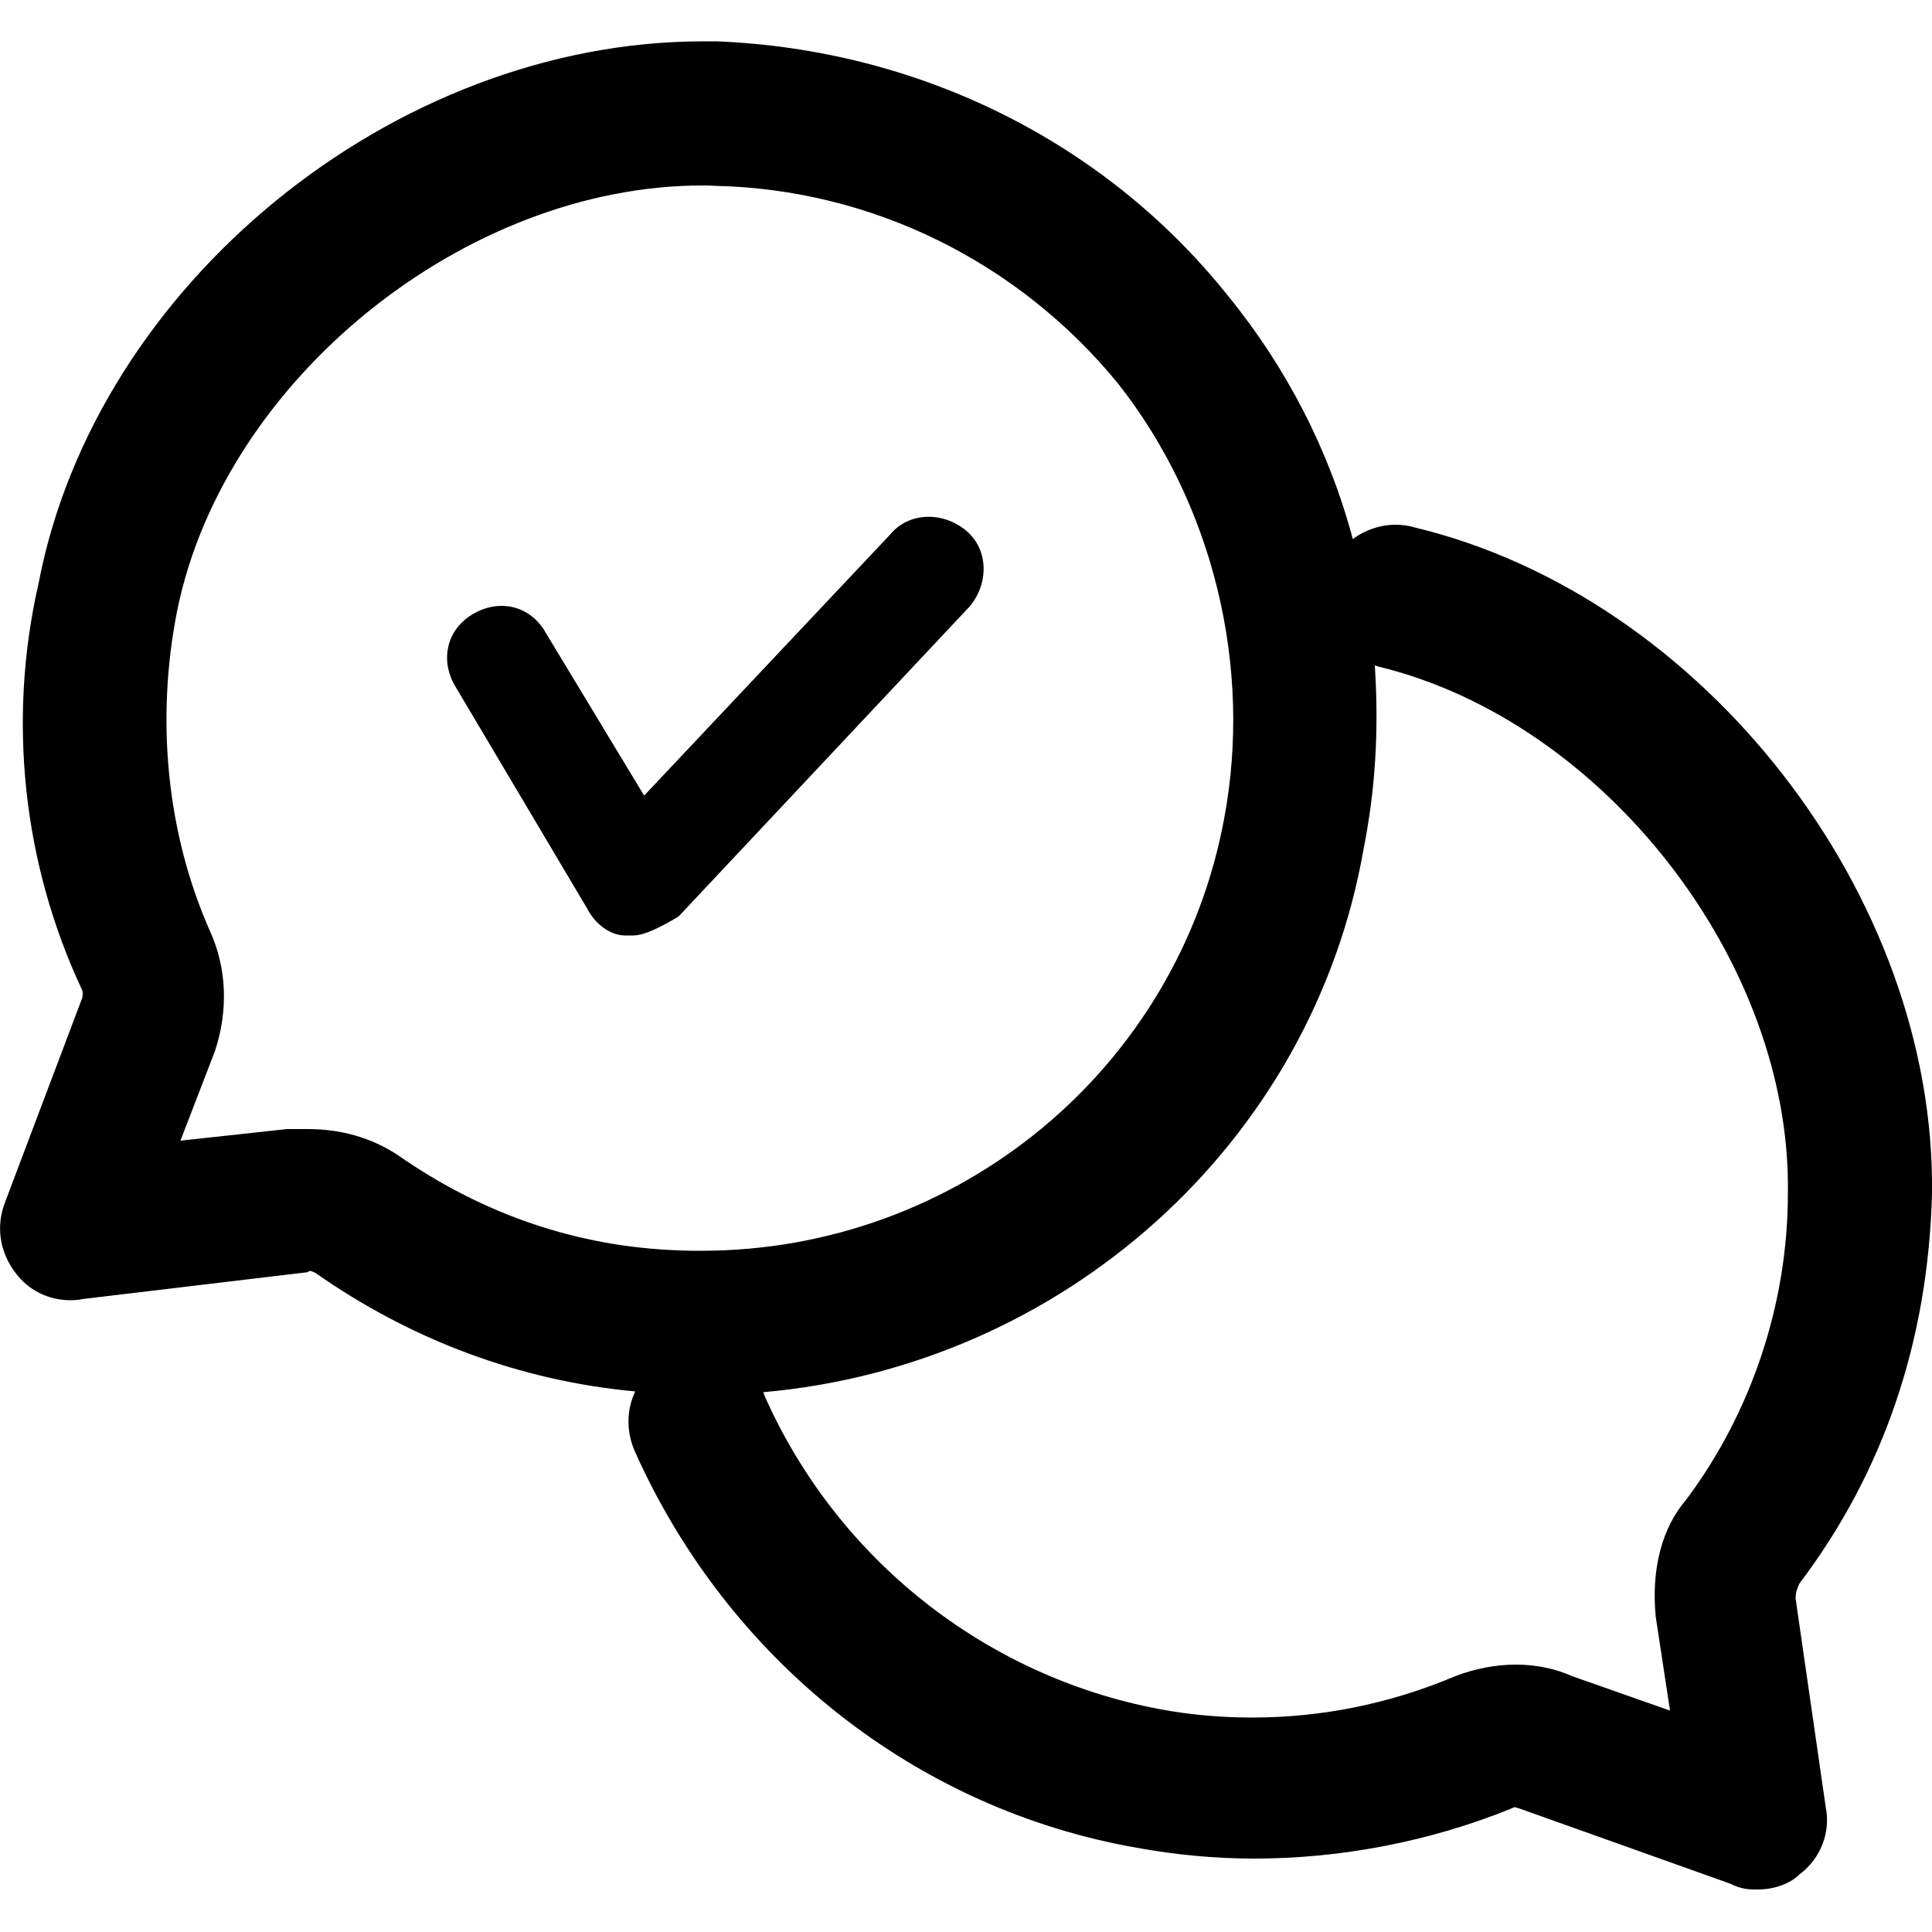
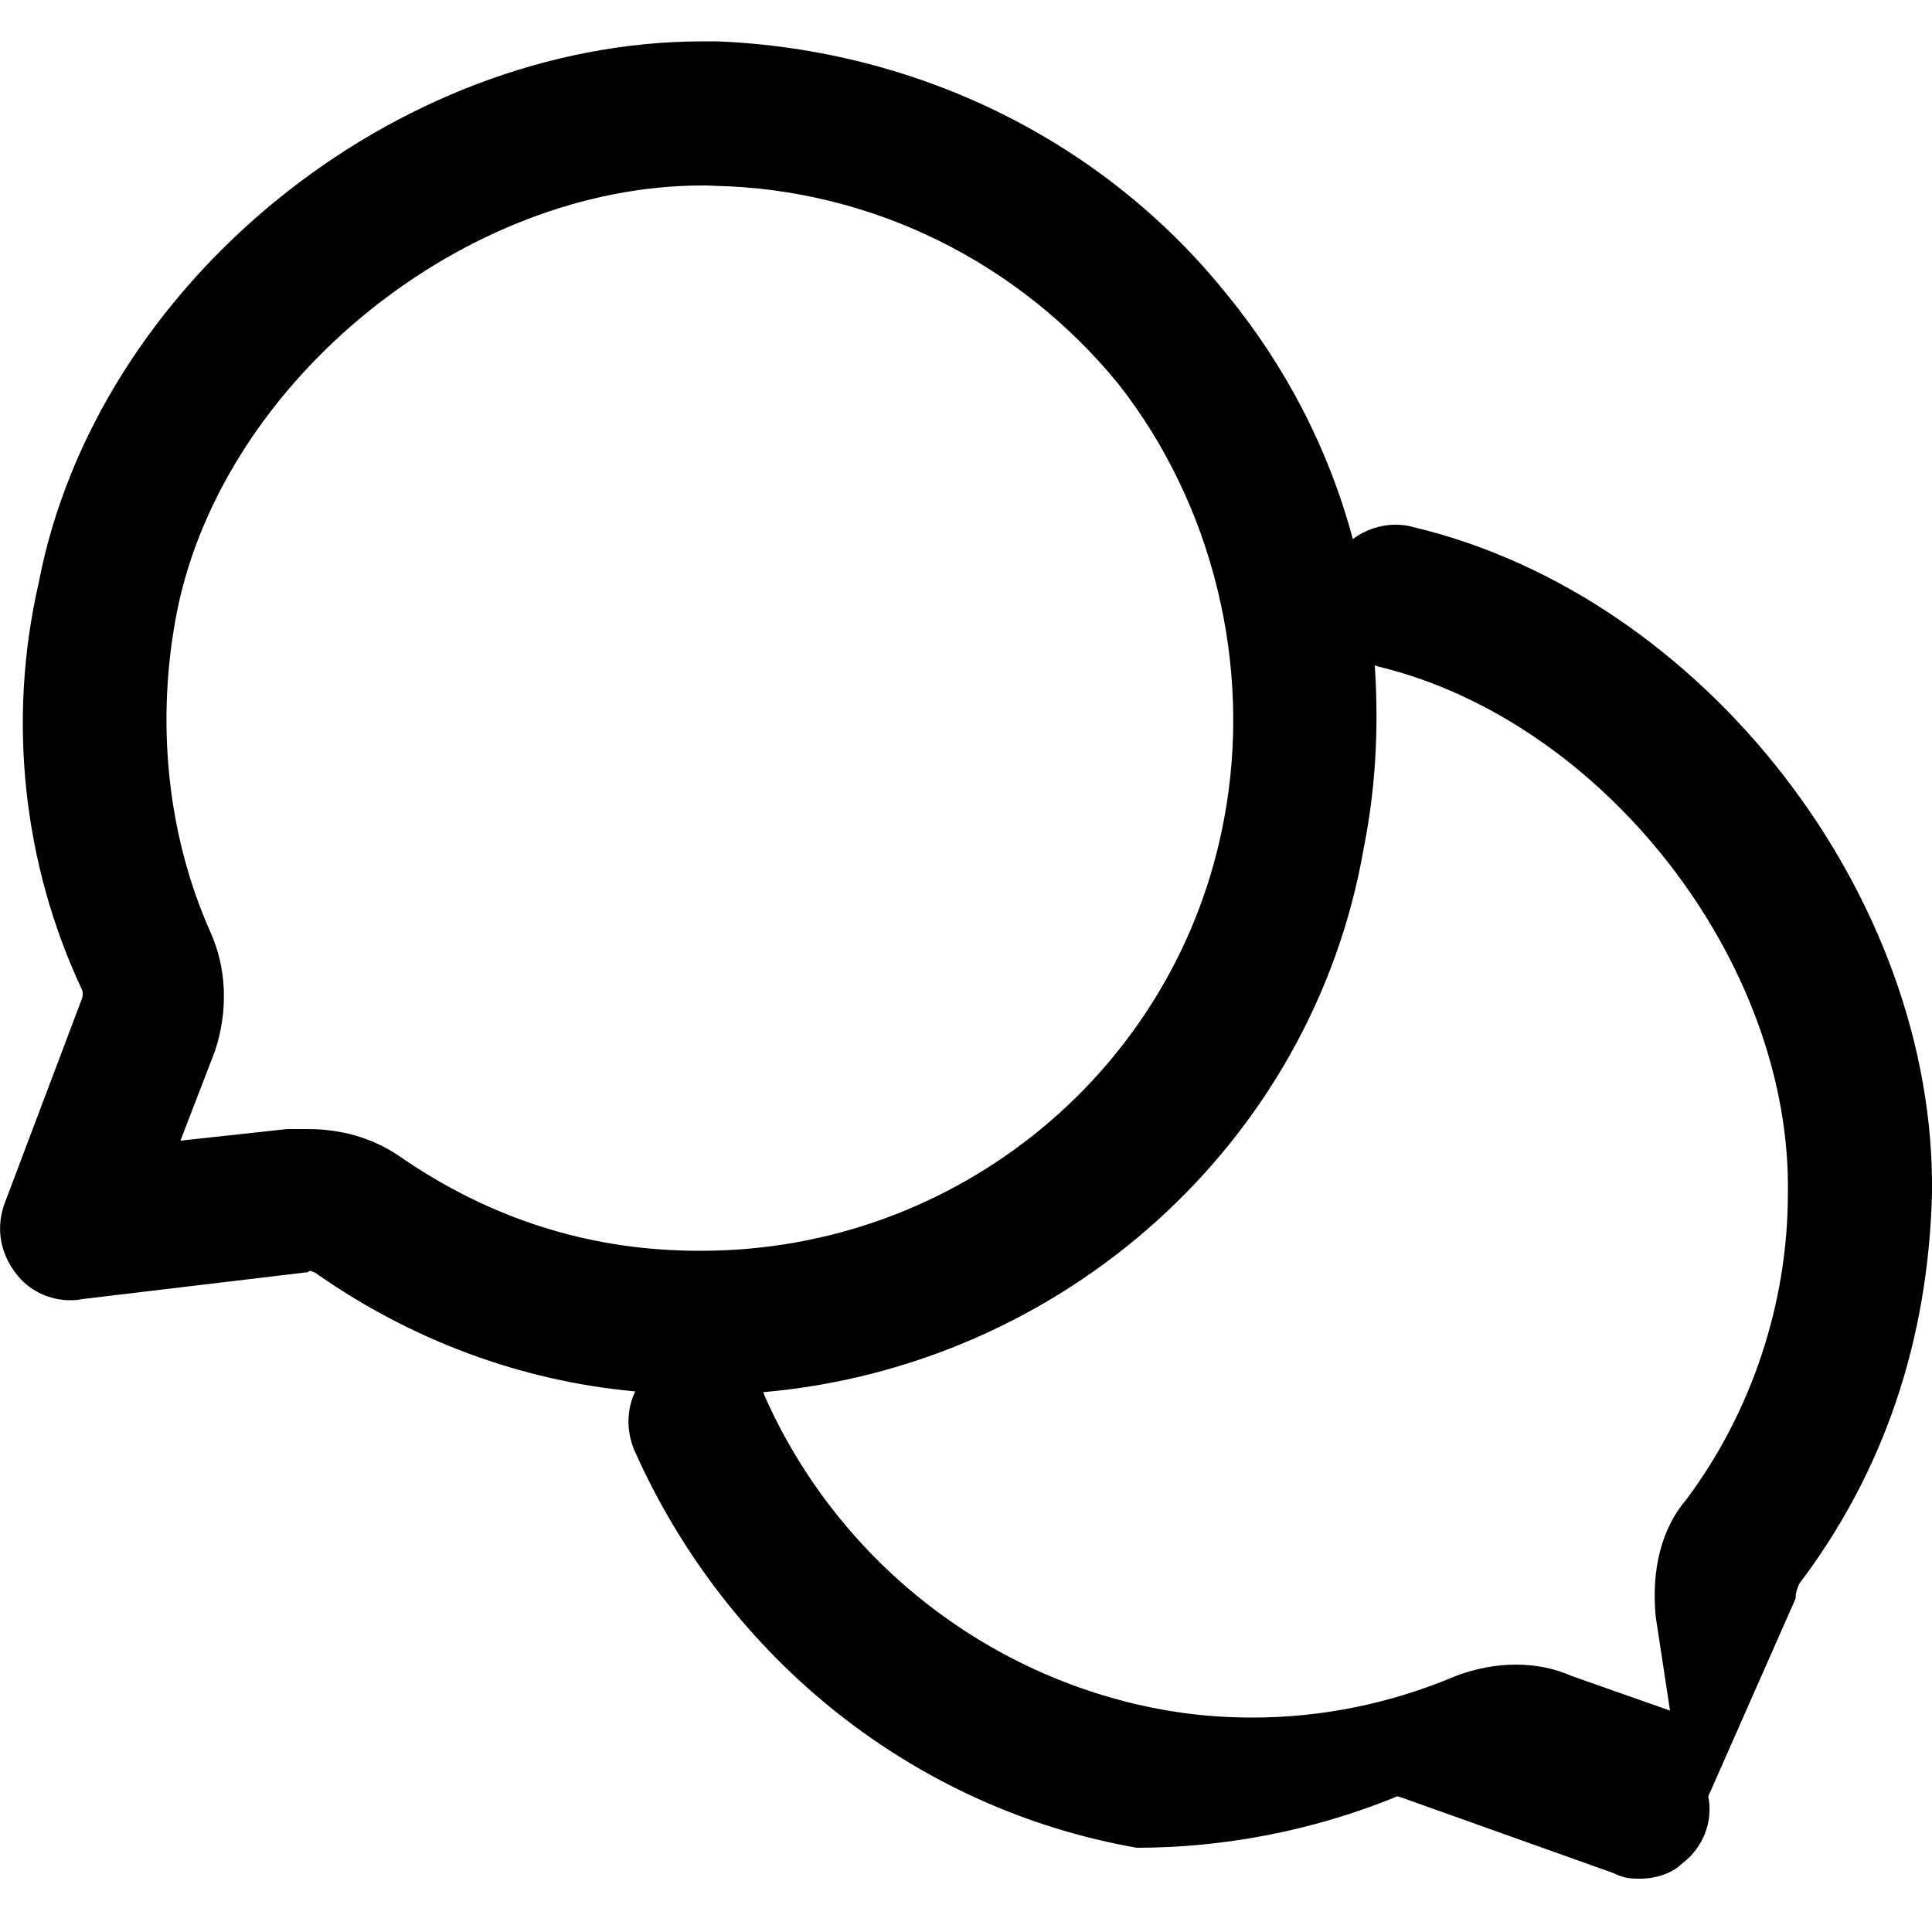
<svg xmlns="http://www.w3.org/2000/svg" version="1.1" id="Layer_1" x="0px" y="0px" viewBox="0 0 50 50" style="enable-background:new 0 0 50 50;" xml:space="preserve">
  <g>
-     <path d="M46.47,41.37c0-0.17,0.05-0.28,0.1-0.39c2.17-2.87,3.33-6.26,3.43-10.09c0.1-7.71-5.92-15.45-13.39-17.24   c-0.16-0.05-0.33-0.07-0.49-0.07c-0.41,0-0.8,0.14-1.11,0.37c-0.61-2.29-1.72-4.45-3.25-6.32c-3.17-3.96-7.98-6.35-13.21-6.56   l-0.37,0C10.19,1.08,2.48,7.37,1,15.09c-0.81,3.53-0.41,7.26,1.12,10.52c0.03,0.06,0.03,0.19-0.02,0.29l-1.96,5.19   c-0.25,0.62-0.16,1.3,0.26,1.85c0.33,0.45,0.86,0.71,1.42,0.71c0.12,0,0.23-0.01,0.31-0.03l5.78-0.69l0.03,0l0.08-0.04   c0.04,0,0.13,0.05,0.14,0.05c0,0,0,0,0,0c2.49,1.75,5.33,2.8,8.28,3.07c-0.22,0.46-0.24,1.01-0.02,1.53   c2.42,5.43,7.28,9.28,13,10.28c0.99,0.18,2.01,0.28,3.04,0.28c2.24,0,4.54-0.44,6.64-1.29l0.09-0.04c0.04,0,0.08,0.02,0.15,0.04   l5.44,1.94c0.3,0.15,0.49,0.15,0.71,0.15c0.44,0,0.85-0.16,1.08-0.39c0.55-0.41,0.81-1.09,0.68-1.74L46.47,41.37z M42.85,41.84   l0.37,2.43l-2.53-0.89c-0.45-0.2-0.94-0.3-1.46-0.3c-0.51,0-1.05,0.1-1.57,0.3c-1.68,0.71-3.45,1.07-5.25,1.07   c-0.81,0-1.62-0.07-2.41-0.22c-4.51-0.85-8.34-3.89-10.21-8.1c-0.01-0.03-0.02-0.07-0.04-0.1c7.76-0.68,14.21-6.44,15.54-14.06   c0.3-1.51,0.4-3.04,0.29-4.75c0.03,0.01,0.06,0.02,0.09,0.03c5.84,1.41,10.7,7.66,10.6,13.64c0,2.84-0.94,5.66-2.63,7.92   C43.01,39.54,42.73,40.61,42.85,41.84z M4.67,29.52l0.89-2.31c0.35-1.05,0.31-2.15-0.12-3.1c-1.12-2.52-1.42-5.48-0.85-8.33   C5.81,9.83,12.03,4.8,18.18,4.8c0.11,0,0.22,0,0.34,0.01c4.04,0.09,7.83,1.96,10.41,5.11c2.47,3.13,3.49,7.34,2.75,11.27   c-1.2,6.48-6.9,11.18-13.53,11.18c-0.19,0-0.38,0-0.57-0.01c-2.62-0.09-5.07-0.92-7.29-2.47c-0.67-0.44-1.45-0.67-2.33-0.67H7.43   L4.67,29.52z" />
-     <path d="M25.1,15.69c0.49-0.59,0.49-1.47-0.1-1.96c-0.59-0.49-1.47-0.49-1.96,0.1l-6.37,6.76l-2.55-4.22   c-0.39-0.69-1.18-0.88-1.86-0.49c-0.69,0.39-0.88,1.18-0.49,1.86l3.43,5.78c0.2,0.39,0.59,0.69,0.98,0.69c0.1,0,0.1,0,0.2,0   c0.29,0,0.69-0.2,1.18-0.49L25.1,15.69z" />
+     <path d="M46.47,41.37c0-0.17,0.05-0.28,0.1-0.39c2.17-2.87,3.33-6.26,3.43-10.09c0.1-7.71-5.92-15.45-13.39-17.24   c-0.16-0.05-0.33-0.07-0.49-0.07c-0.41,0-0.8,0.14-1.11,0.37c-0.61-2.29-1.72-4.45-3.25-6.32c-3.17-3.96-7.98-6.35-13.21-6.56   l-0.37,0C10.19,1.08,2.48,7.37,1,15.09c-0.81,3.53-0.41,7.26,1.12,10.52c0.03,0.06,0.03,0.19-0.02,0.29l-1.96,5.19   c-0.25,0.62-0.16,1.3,0.26,1.85c0.33,0.45,0.86,0.71,1.42,0.71c0.12,0,0.23-0.01,0.31-0.03l5.78-0.69l0.03,0l0.08-0.04   c0.04,0,0.13,0.05,0.14,0.05c0,0,0,0,0,0c2.49,1.75,5.33,2.8,8.28,3.07c-0.22,0.46-0.24,1.01-0.02,1.53   c2.42,5.43,7.28,9.28,13,10.28c2.24,0,4.54-0.44,6.64-1.29l0.09-0.04c0.04,0,0.08,0.02,0.15,0.04   l5.44,1.94c0.3,0.15,0.49,0.15,0.71,0.15c0.44,0,0.85-0.16,1.08-0.39c0.55-0.41,0.81-1.09,0.68-1.74L46.47,41.37z M42.85,41.84   l0.37,2.43l-2.53-0.89c-0.45-0.2-0.94-0.3-1.46-0.3c-0.51,0-1.05,0.1-1.57,0.3c-1.68,0.71-3.45,1.07-5.25,1.07   c-0.81,0-1.62-0.07-2.41-0.22c-4.51-0.85-8.34-3.89-10.21-8.1c-0.01-0.03-0.02-0.07-0.04-0.1c7.76-0.68,14.21-6.44,15.54-14.06   c0.3-1.51,0.4-3.04,0.29-4.75c0.03,0.01,0.06,0.02,0.09,0.03c5.84,1.41,10.7,7.66,10.6,13.64c0,2.84-0.94,5.66-2.63,7.92   C43.01,39.54,42.73,40.61,42.85,41.84z M4.67,29.52l0.89-2.31c0.35-1.05,0.31-2.15-0.12-3.1c-1.12-2.52-1.42-5.48-0.85-8.33   C5.81,9.83,12.03,4.8,18.18,4.8c0.11,0,0.22,0,0.34,0.01c4.04,0.09,7.83,1.96,10.41,5.11c2.47,3.13,3.49,7.34,2.75,11.27   c-1.2,6.48-6.9,11.18-13.53,11.18c-0.19,0-0.38,0-0.57-0.01c-2.62-0.09-5.07-0.92-7.29-2.47c-0.67-0.44-1.45-0.67-2.33-0.67H7.43   L4.67,29.52z" />
  </g>
</svg>